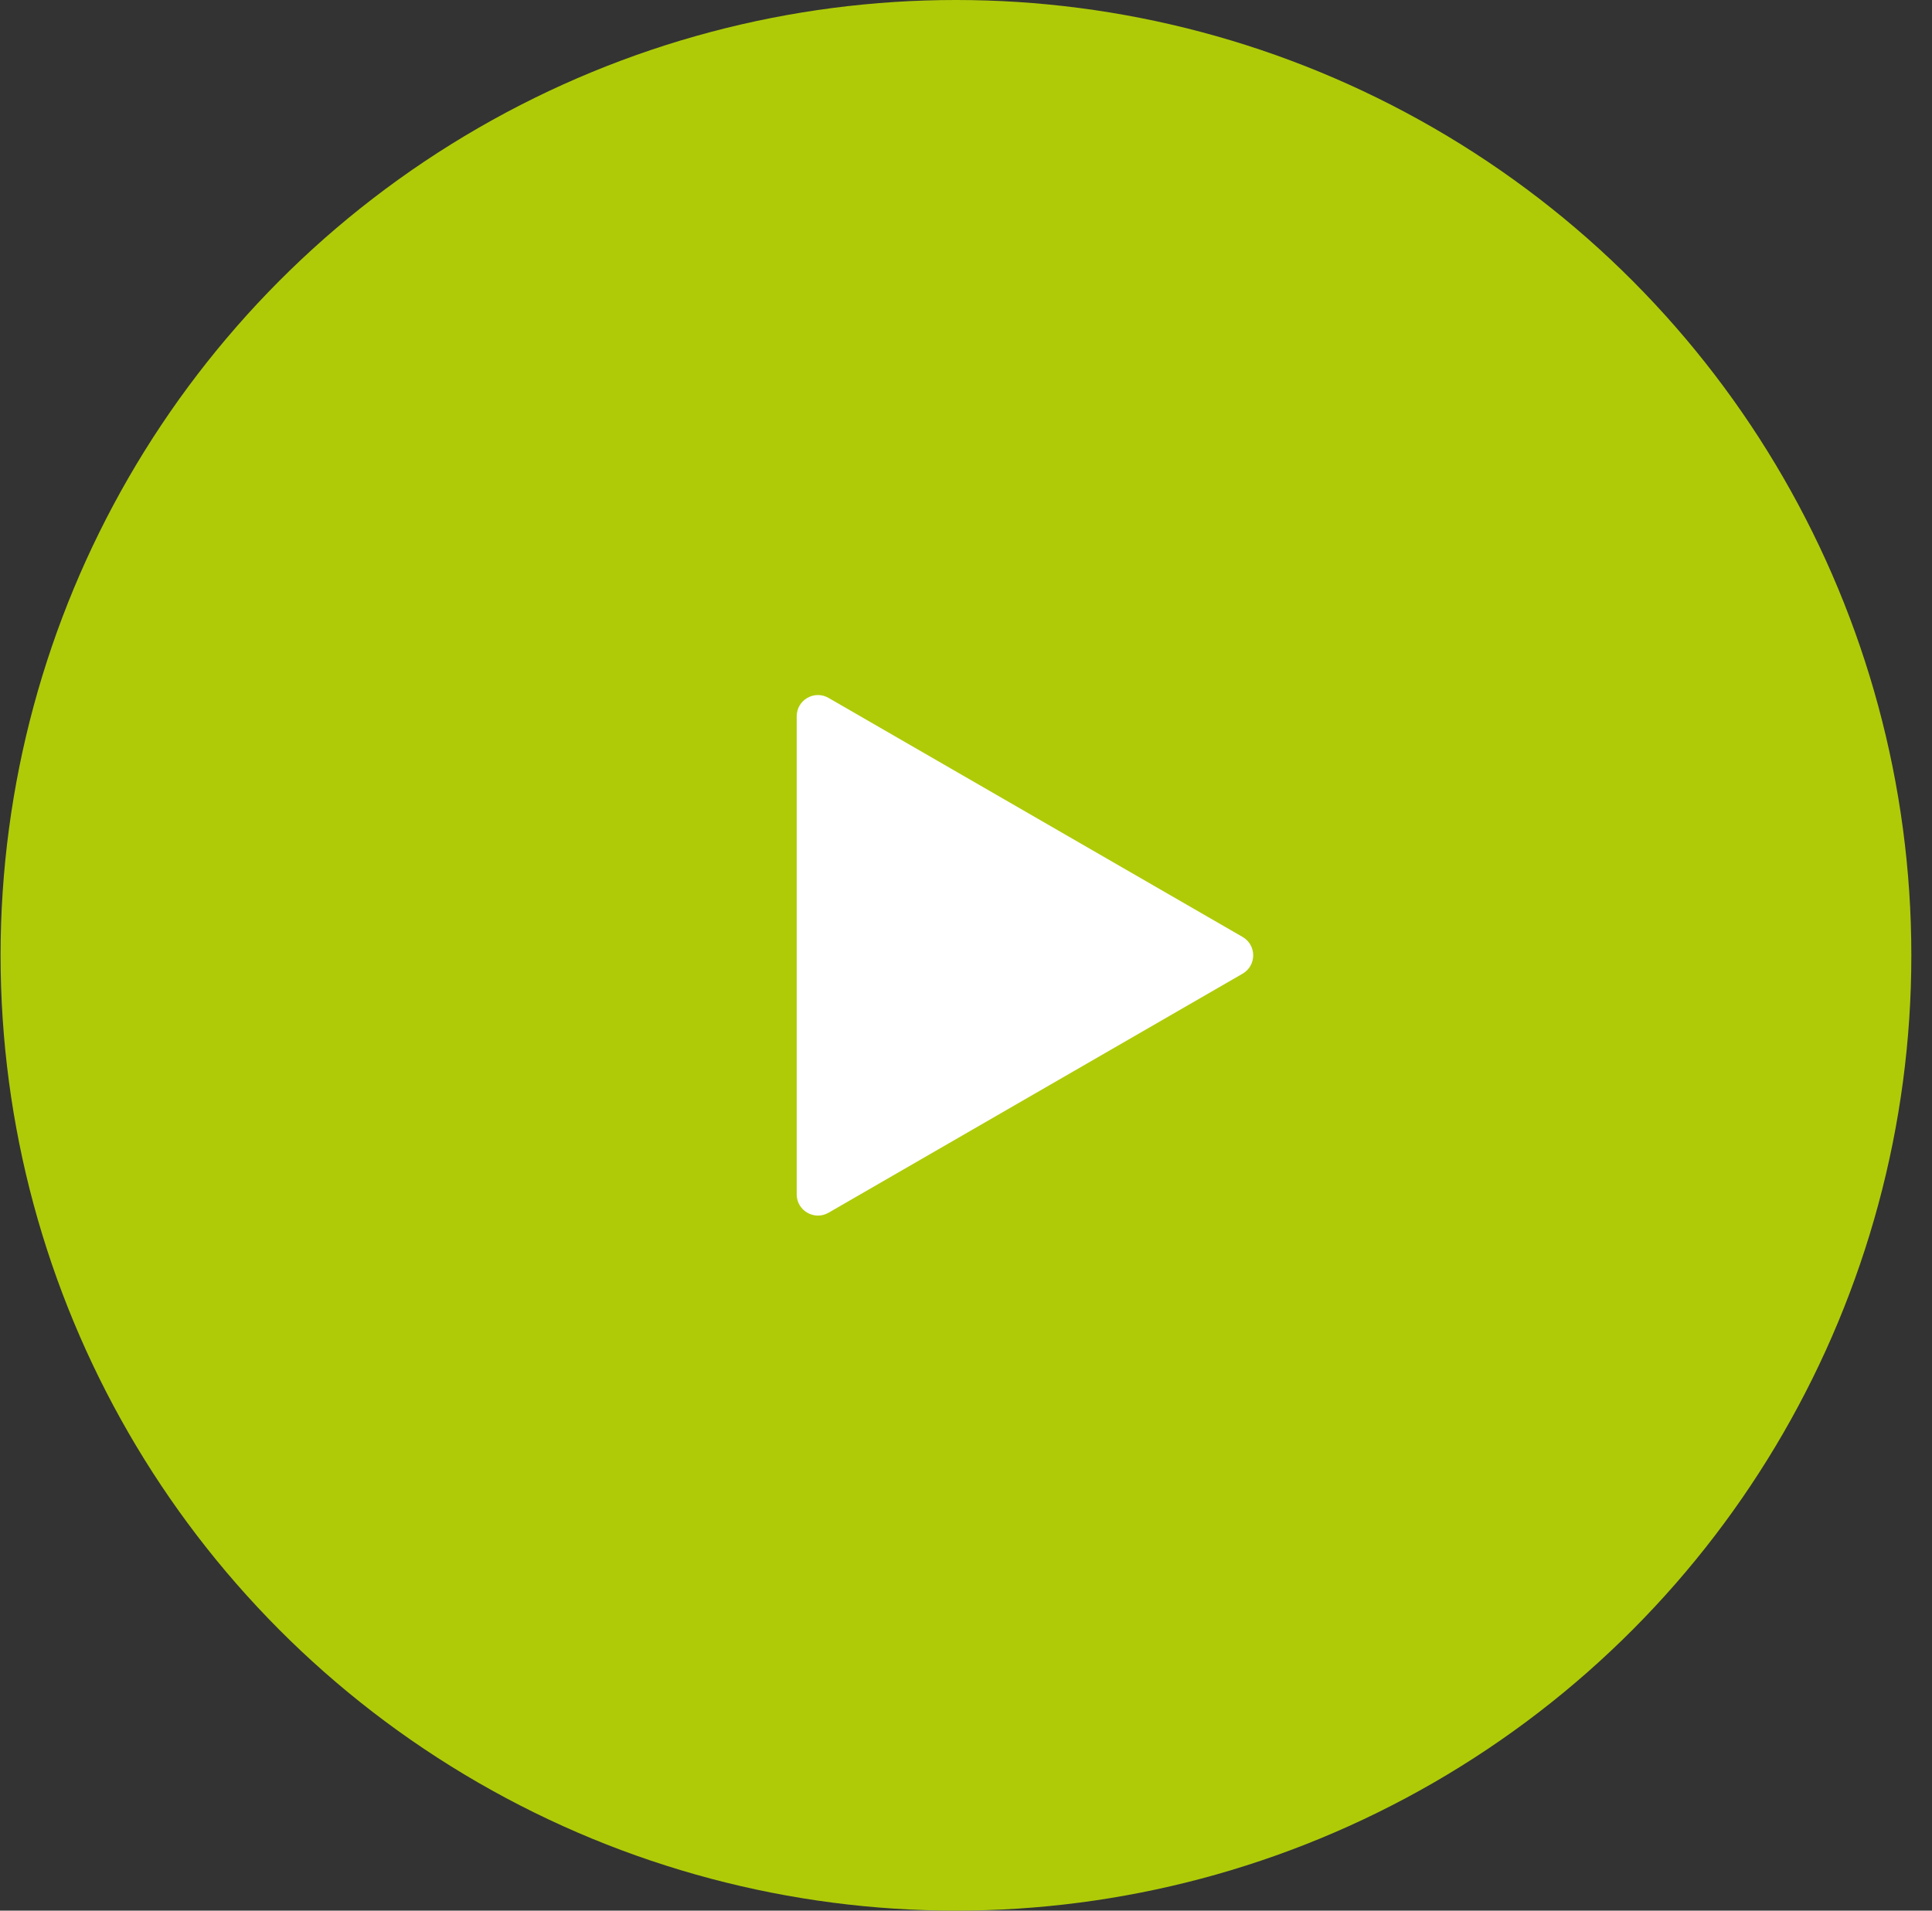
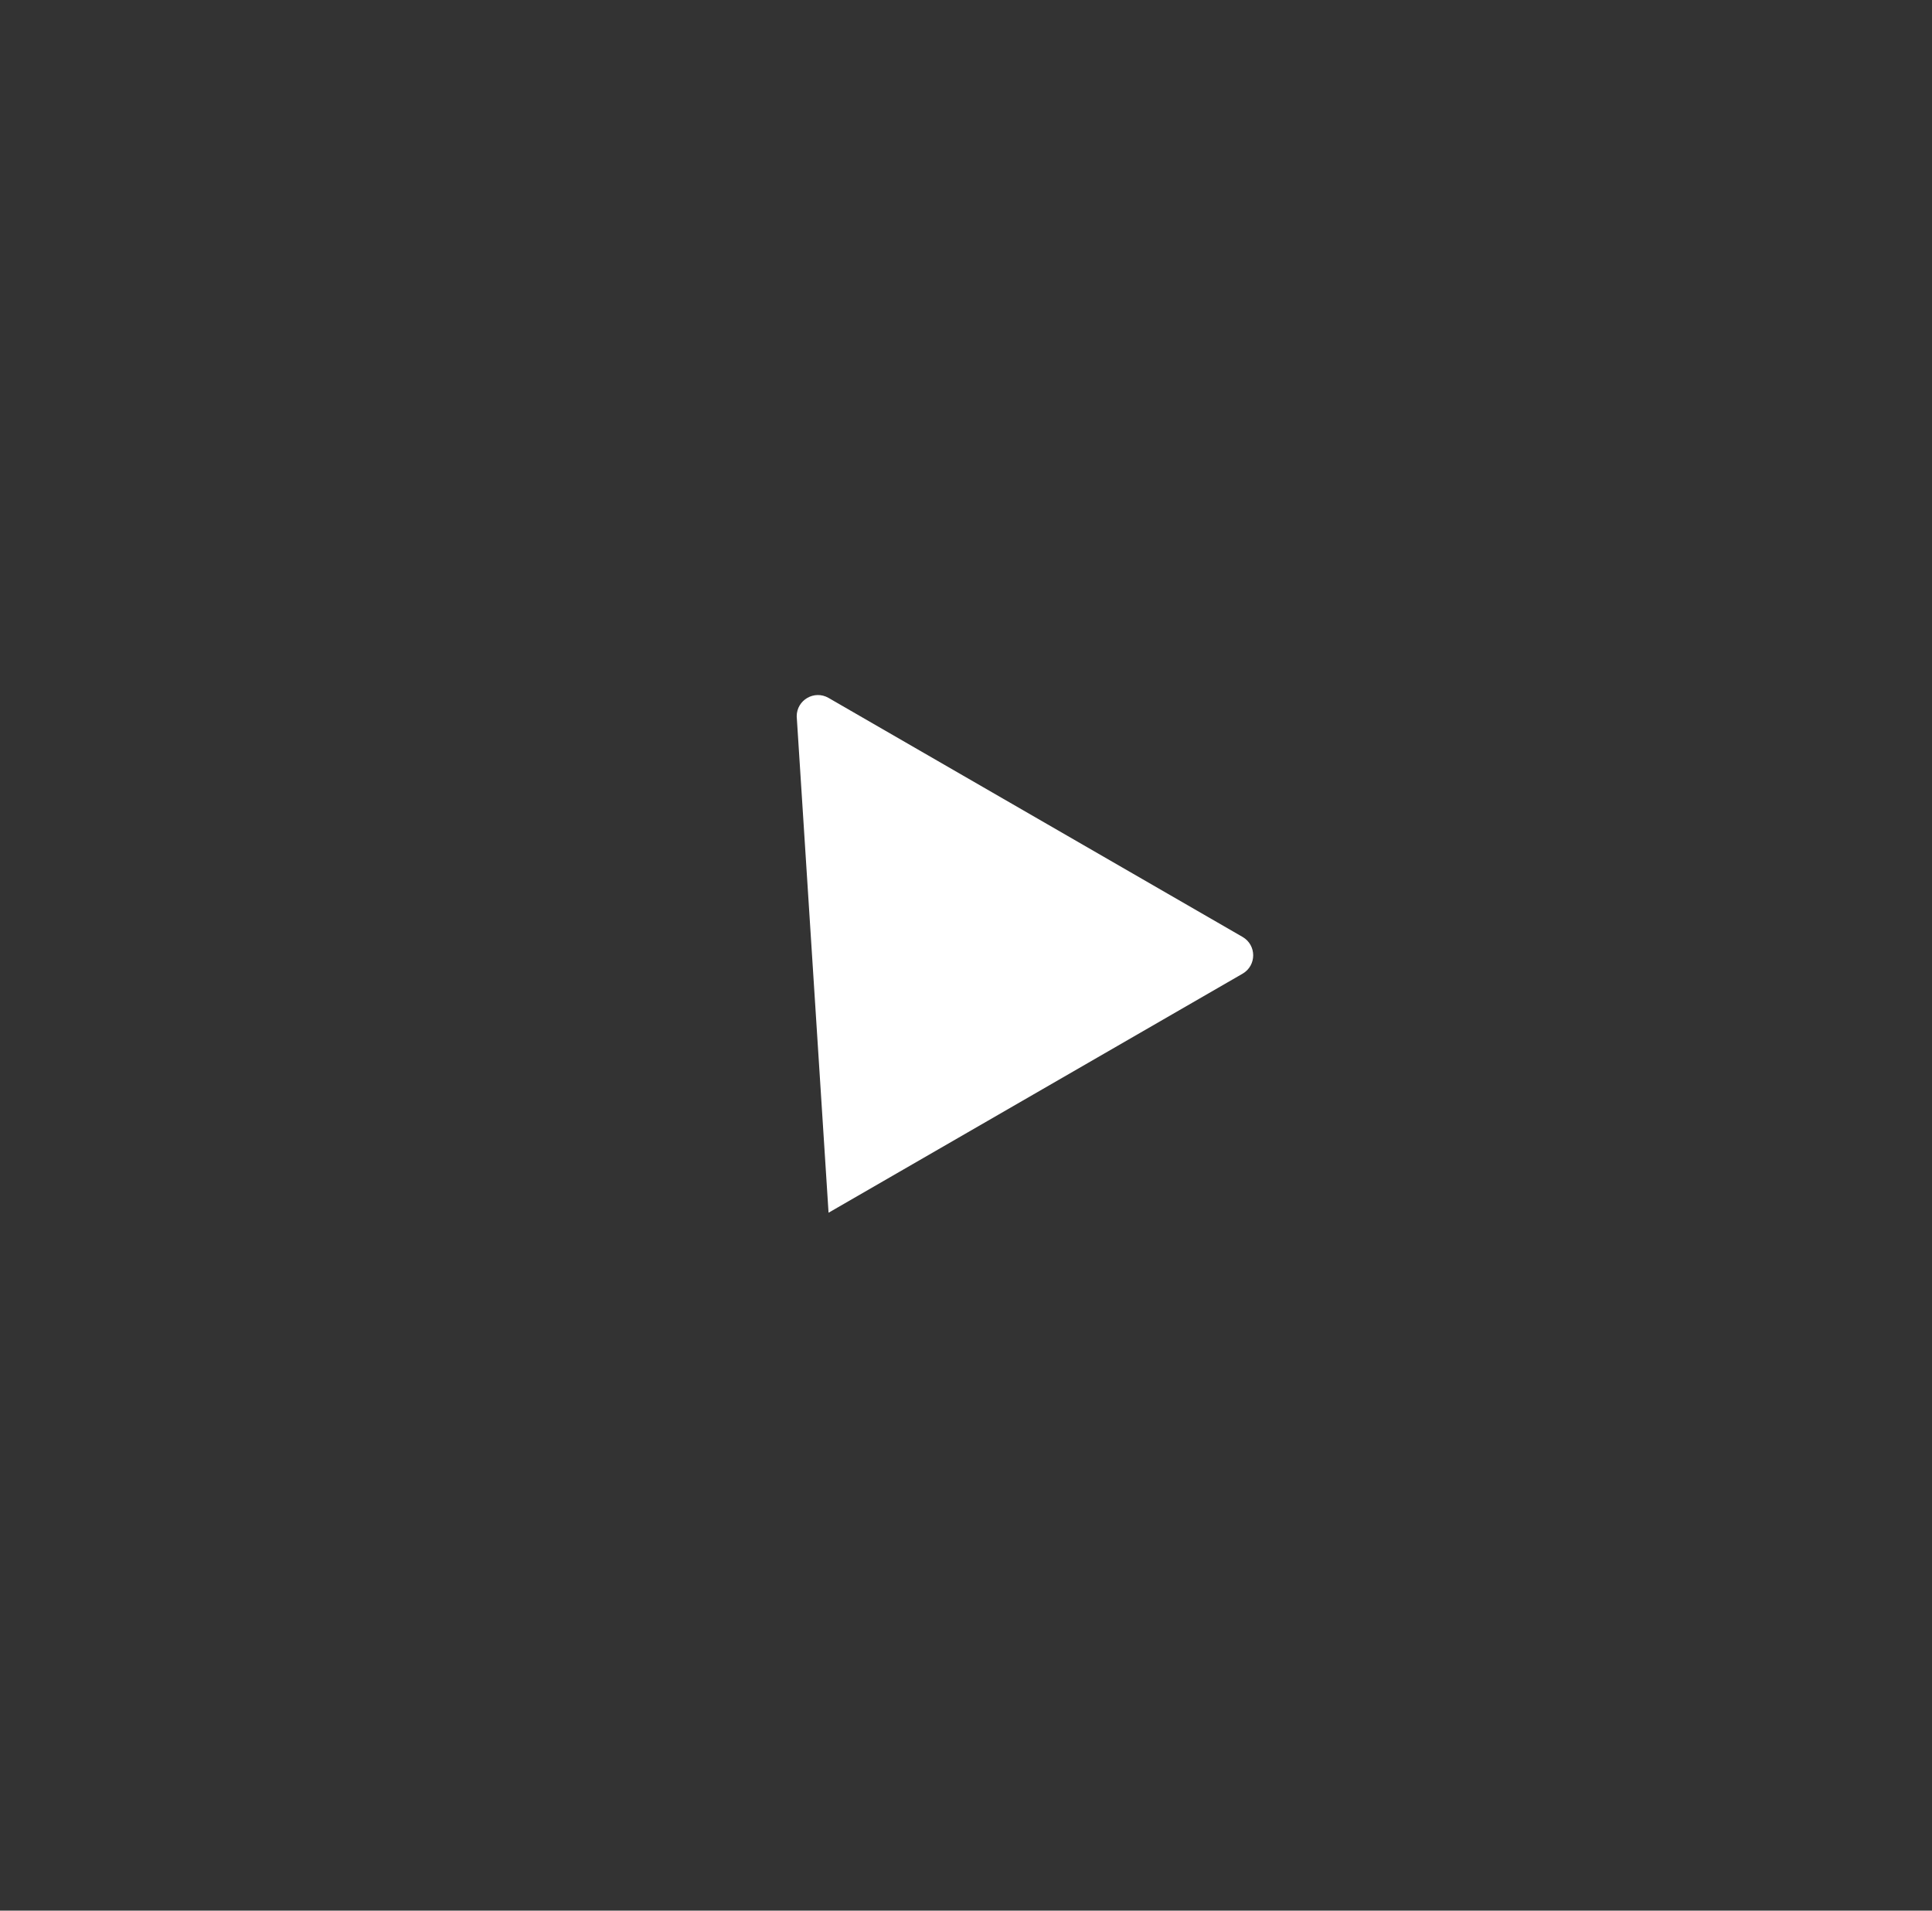
<svg xmlns="http://www.w3.org/2000/svg" width="91" height="90" viewBox="0 0 91 90" fill="none">
  <rect x="0" y="0" width="91" height="90" fill="#333333" stroke="none" />
-   <circle cx="45.027" cy="45" r="45" fill="#AFCB08" />
-   <path d="M58.527 44.134C59.194 44.519 59.194 45.481 58.527 45.866L39.026 57.125C38.359 57.51 37.526 57.029 37.526 56.259L37.526 33.741C37.526 32.971 38.359 32.49 39.026 32.875L58.527 44.134Z" fill="white" />
+   <path d="M58.527 44.134C59.194 44.519 59.194 45.481 58.527 45.866L39.026 57.125L37.526 33.741C37.526 32.971 38.359 32.49 39.026 32.875L58.527 44.134Z" fill="white" />
</svg>